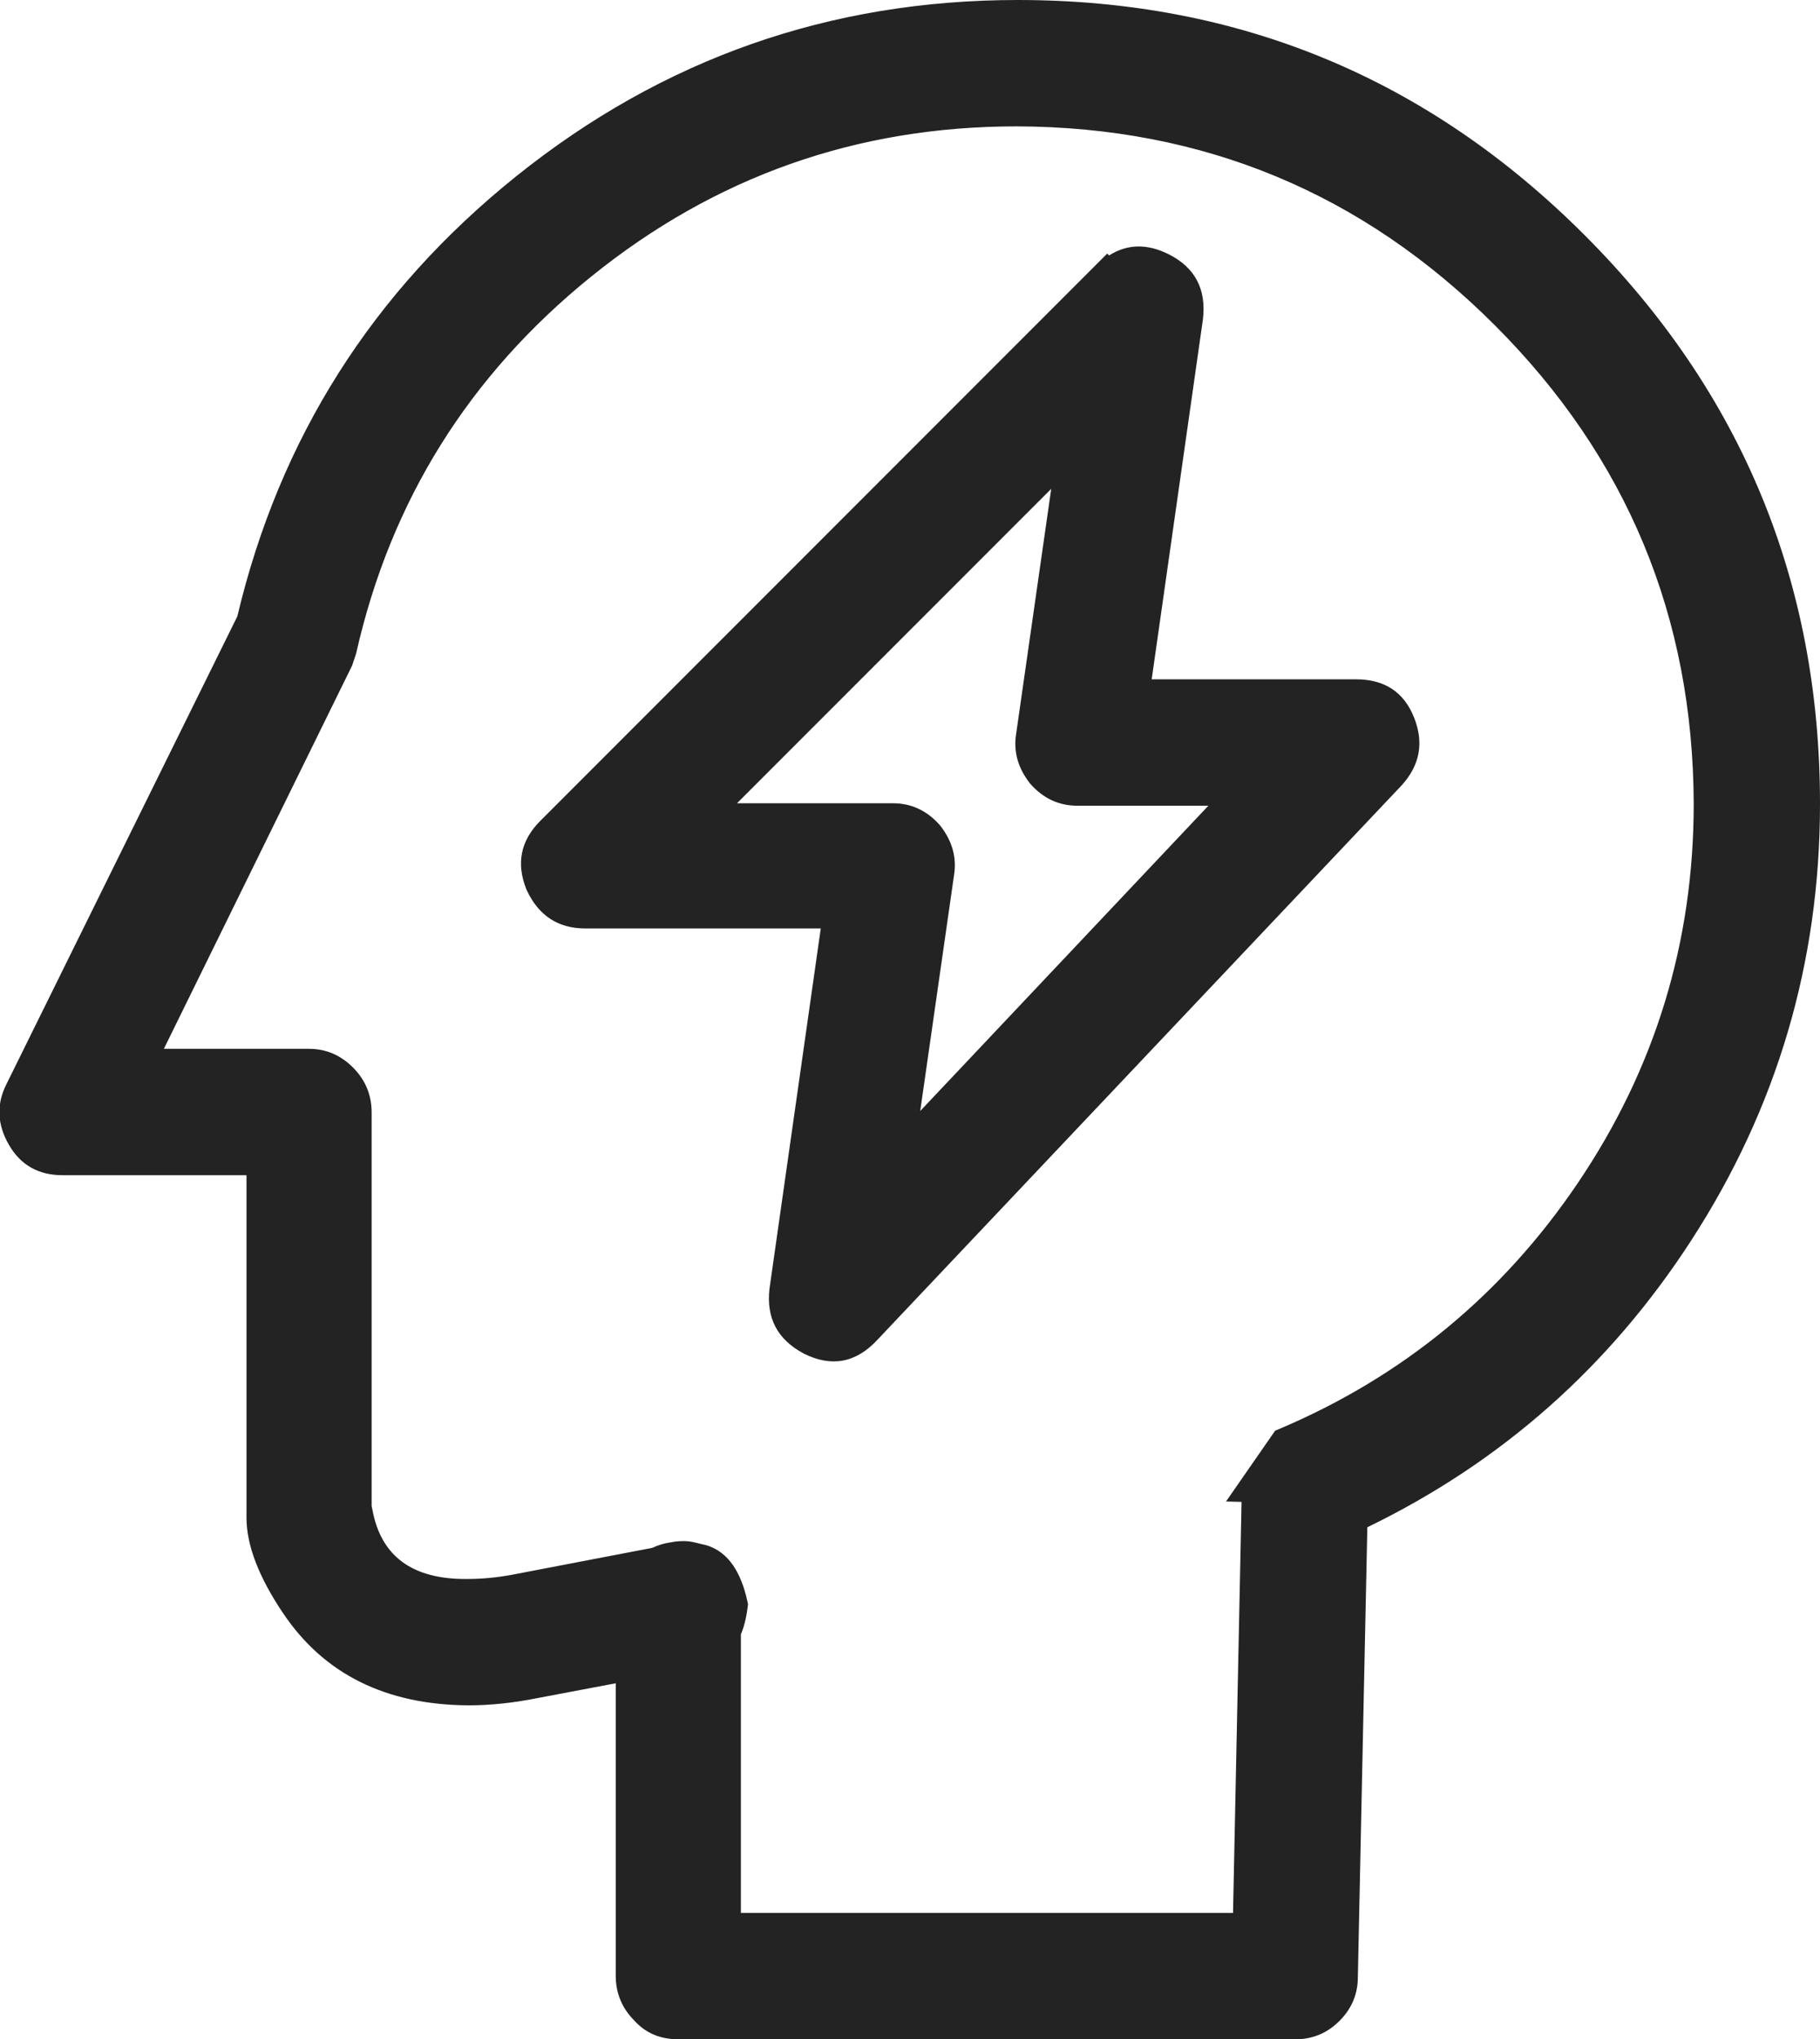
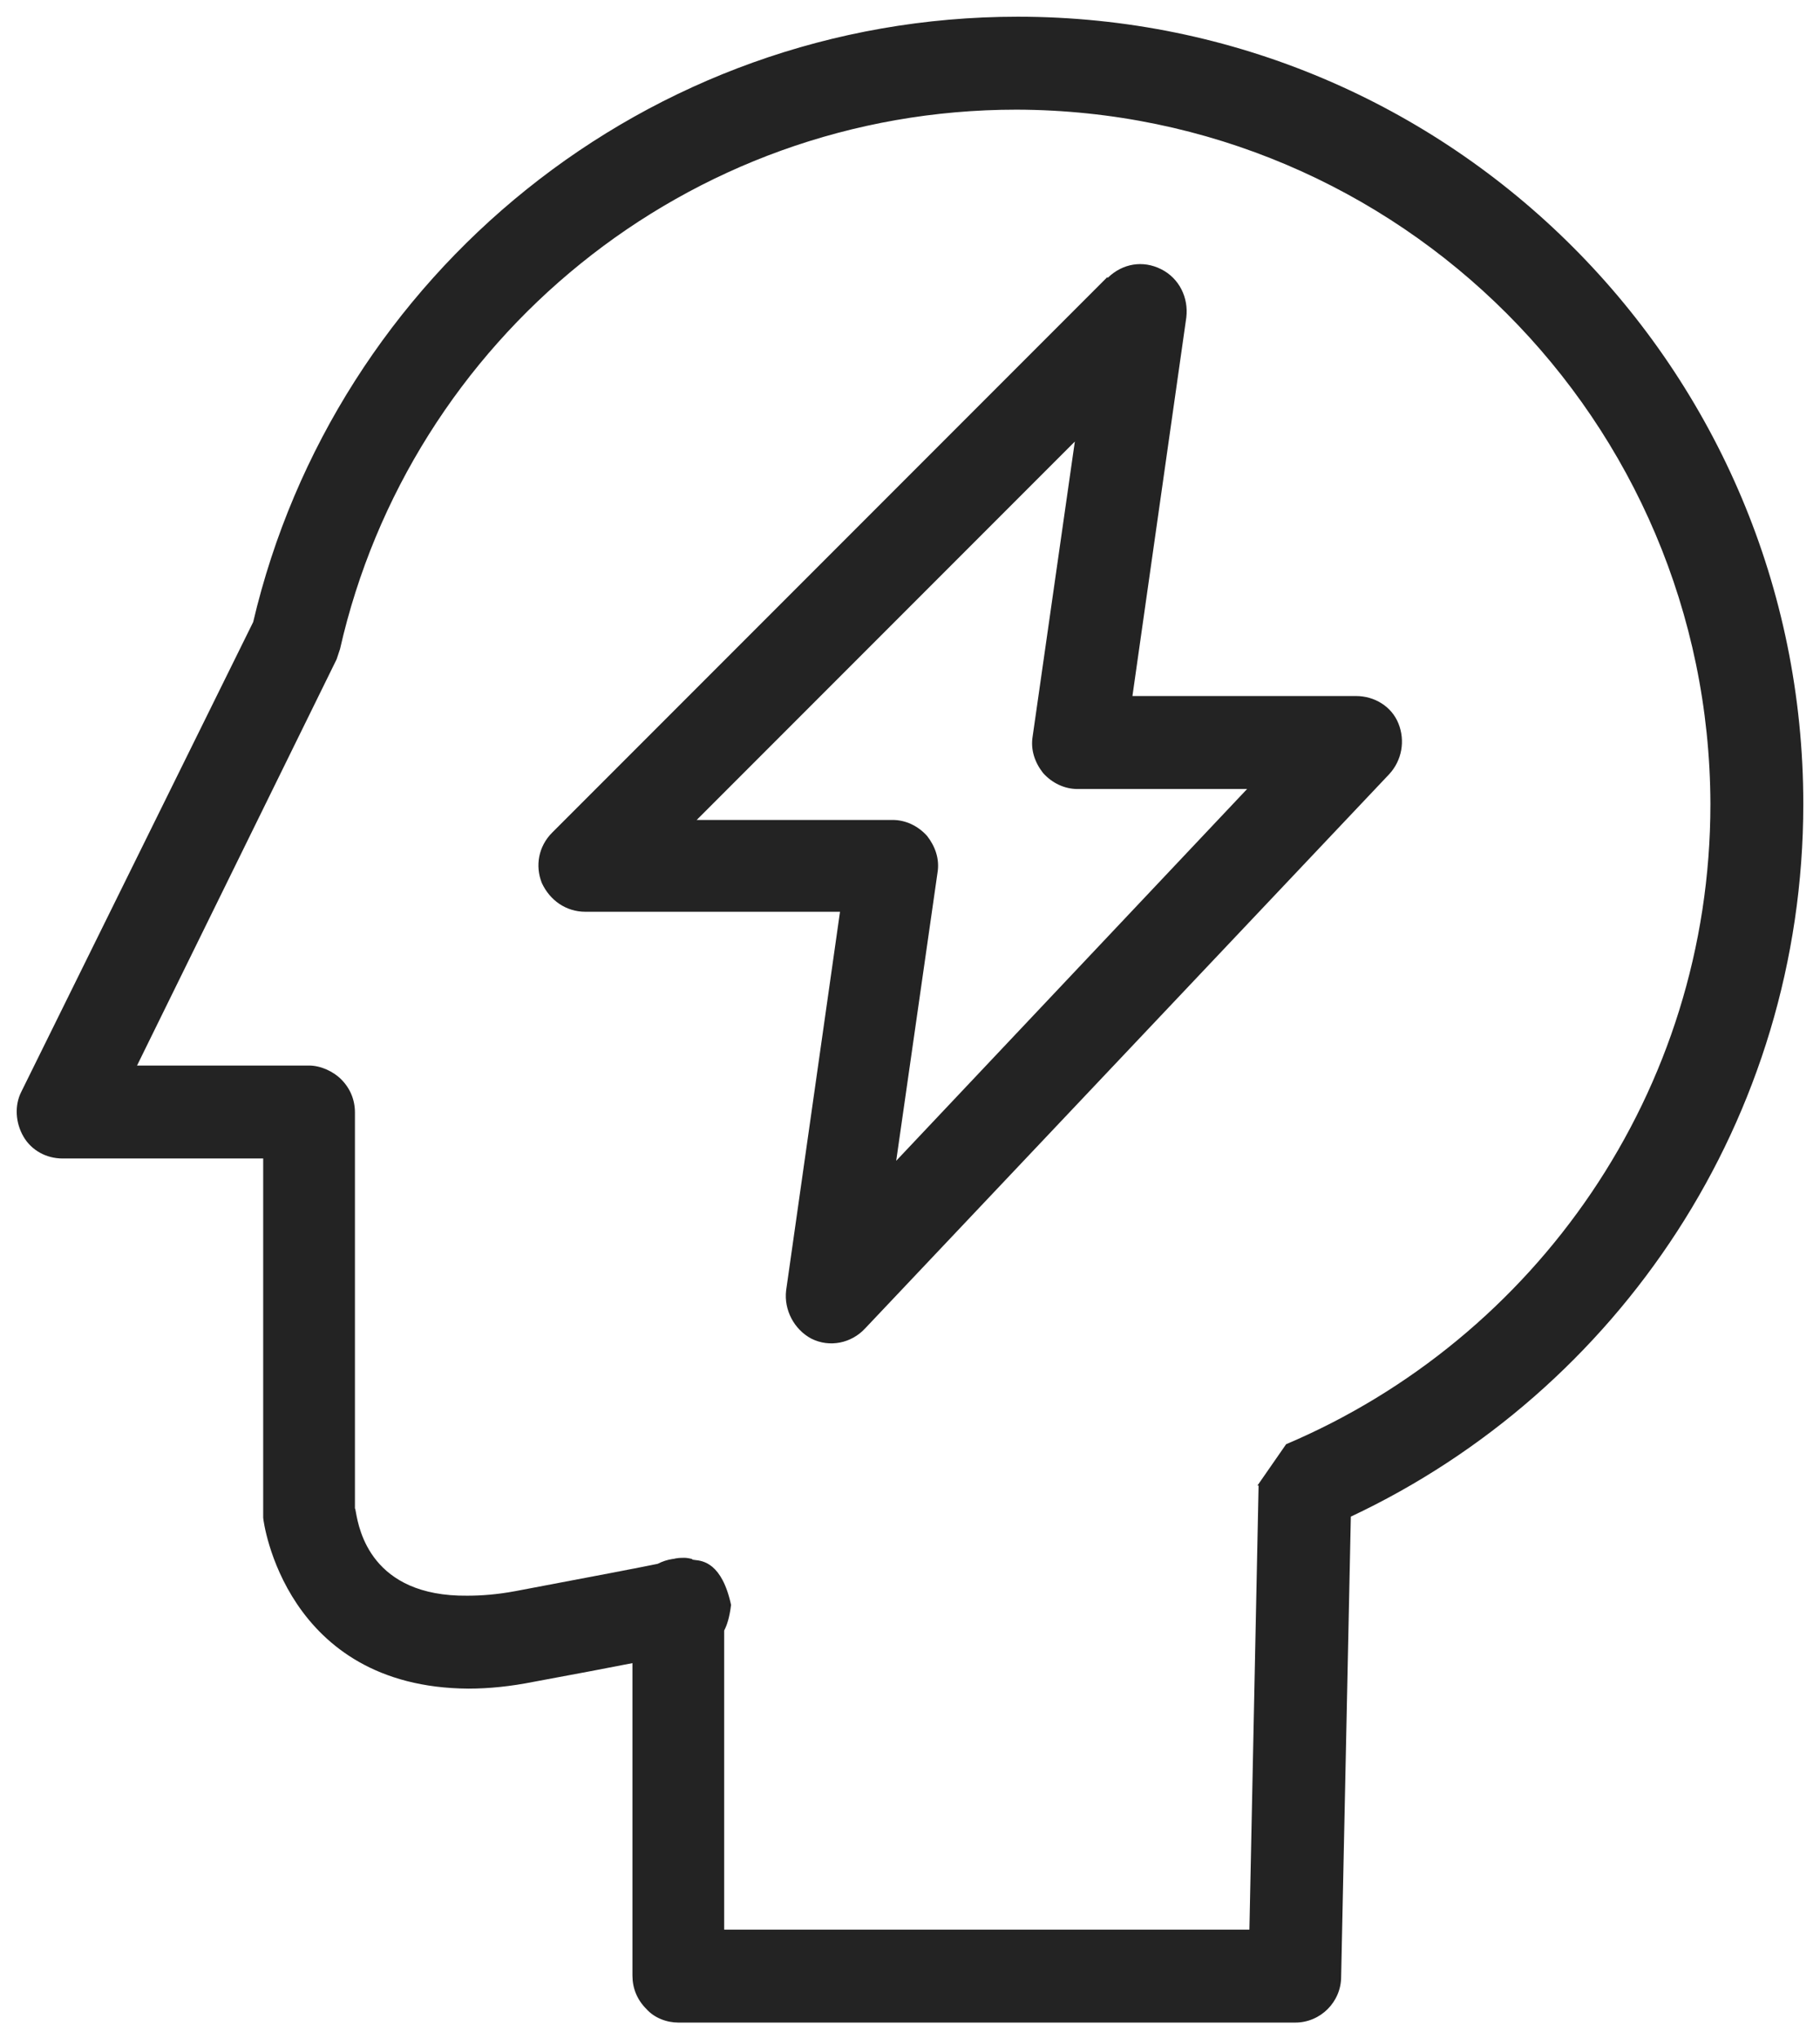
<svg xmlns="http://www.w3.org/2000/svg" fill="none" version="1.1" width="54.476" height="61" viewBox="0 0 54.476 61">
  <g>
    <path d="M40.433,45.366L40.143,59.127C40.143,59.882,39.525,60.5,38.77,60.5L20.303,60.5C19.96,60.5,19.583,60.363,19.342,60.088C19.068,59.813,18.93,59.47,18.93,59.093L18.93,49.748C18.229,49.885,17.273,50.068,15.979,50.306C15.292,50.443,14.64,50.511,14.022,50.511C8.53,50.477,7.878,45.5,7.878,45.397L7.878,34.653L1.871,34.653C1.39,34.653,0.944,34.413,0.704,34.001C0.464,33.589,0.429,33.074,0.635,32.663L7.578,18.607C10.016,8.232,19.341,0.5,30.464,0.5C43.438,0.5,53.976,11.038,53.976,24.047C53.976,33.469,48.429,41.608,40.433,45.366ZM19.685,46.778C19.148,46.888,17.915,47.126,15.429,47.594C14.88,47.697,14.399,47.731,13.988,47.731C11.108,47.761,10.745,45.746,10.653,45.238C10.64,45.164,10.632,45.122,10.624,45.122L10.624,33.28C10.624,32.903,10.486,32.559,10.212,32.285C9.972,32.045,9.594,31.873,9.251,31.873L4.102,31.873L10.075,19.722L10.178,19.413C12.271,10.18,20.544,3.28,30.429,3.28C41.894,3.315,51.161,12.582,51.196,24.047C51.196,32.663,45.944,40.042,38.496,43.2L37.638,44.436L37.672,44.437L37.397,57.72L21.676,57.72L21.676,48.773C21.762,48.611,21.838,48.371,21.882,48.006C21.61,46.751,21.033,46.688,20.808,46.664C20.75,46.658,20.715,46.654,20.715,46.633C20.578,46.598,20.509,46.598,20.475,46.598C20.2,46.598,20.2,46.633,20.132,46.633C19.972,46.657,19.822,46.707,19.685,46.778ZM33.158,8.309L33.141,8.292L16.528,24.905C16.116,25.317,16.013,25.901,16.219,26.415C16.459,26.93,16.939,27.273,17.523,27.273L25.143,27.273L23.53,38.601C23.461,39.184,23.77,39.768,24.285,40.042C24.834,40.317,25.486,40.18,25.898,39.733L41.585,23.154C41.962,22.743,42.065,22.159,41.859,21.644C41.654,21.129,41.139,20.82,40.589,20.82L33.896,20.82L35.509,9.493C35.578,8.91,35.303,8.326,34.754,8.052C34.212,7.78,33.603,7.877,33.158,8.309ZM32.172,13.208L20.853,24.527L26.722,24.527C27.1,24.527,27.477,24.699,27.752,25.008C27.992,25.317,28.13,25.695,28.061,26.106L26.825,34.722L37.328,23.601L32.248,23.601C31.871,23.601,31.493,23.429,31.219,23.12C30.978,22.811,30.841,22.434,30.91,22.022L32.172,13.208Z" fill-rule="evenodd" fill="#232323" fill-opacity="1" style="mix-blend-mode:passthrough" />
-     <path d="M50.623,37.102Q54.476,31.156,54.476,24.047Q54.476,14.086,47.439,7.042Q40.405,0,30.464,-0Q22.024,0,15.451,5.273Q9,10.448,7.104,18.436L0.188,32.439Q-0.262,33.338,0.272,34.253Q0.797,35.153,1.871,35.153L7.378,35.153L7.378,45.397Q7.378,46.629,8.476,48.259Q10.314,50.988,14.022,51.011Q14.998,51.011,16.071,50.797L18.43,50.351L18.43,59.093Q18.43,59.875,18.977,60.43Q19.485,61,20.303,61L38.77,61Q39.544,61,40.093,60.45Q40.643,59.901,40.643,59.138L40.927,45.684Q46.955,42.762,50.623,37.102ZM46.732,7.748Q53.476,14.5,53.476,24.047Q53.476,30.86,49.783,36.559Q46.186,42.11,40.221,44.913L39.94,45.045L39.643,59.117Q39.643,60,38.77,60L20.303,60Q19.93,60,19.719,59.759L19.708,59.746L19.696,59.734Q19.43,59.469,19.43,59.093L19.43,49.144L15.886,49.814Q14.899,50.011,14.022,50.011Q10.848,49.992,9.305,47.701Q8.378,46.324,8.378,45.397L8.378,34.153L1.871,34.153Q1.372,34.153,1.136,33.749Q0.875,33.302,1.082,32.886L8.052,18.777L8.065,18.721Q9.872,11.031,16.077,6.053Q22.376,1,30.464,1Q39.99,1,46.732,7.748ZM20.186,47.13Q20.044,47.155,19.916,47.221L19.851,47.255L15.523,48.085Q14.743,48.231,13.988,48.231Q10.861,48.264,10.223,45.622L10.124,45.622L10.124,33.28Q10.124,32.904,9.858,32.639Q9.593,32.373,9.251,32.373L3.299,32.373L9.611,19.532L9.695,19.278Q11.324,12.133,17.067,7.495Q22.907,2.78,30.429,2.78Q39.235,2.807,45.452,9.024Q51.669,15.241,51.696,24.045Q51.696,30.566,48.053,35.95Q44.545,41.136,38.824,43.603L38.17,44.546L37.887,58.22L21.176,58.22L21.176,48.65L21.234,48.541Q21.326,48.364,21.375,48.029Q21.177,47.207,20.754,47.161Q20.61,47.145,20.505,47.1Q20.488,47.098,20.475,47.098Q20.354,47.098,20.311,47.109Q20.247,47.125,20.186,47.13ZM37.162,44.925L36.697,44.913L38.167,42.796L38.3,42.74Q43.841,40.391,47.225,35.39Q50.696,30.26,50.696,24.048Q50.671,15.656,44.745,9.731Q38.82,3.805,30.429,3.78Q23.26,3.78,17.696,8.273Q12.212,12.701,10.665,19.524L10.66,19.548L10.538,19.912L4.905,31.373L9.251,31.373Q10.007,31.373,10.565,31.931Q11.124,32.49,11.124,33.28L11.124,45.052Q11.136,45.098,11.145,45.149Q11.525,47.257,13.988,47.231Q14.651,47.231,15.335,47.103L19.524,46.3Q19.778,46.18,20.058,46.138L20.095,46.133L20.095,46.133Q20.25,46.098,20.475,46.098Q20.64,46.098,20.837,46.148L20.986,46.185Q21.082,46.203,21.172,46.231L21.215,46.242L21.215,46.246Q22.078,46.552,22.371,47.9L22.389,47.982L22.379,48.066Q22.32,48.553,22.176,48.886L22.176,57.22L36.907,57.22L37.162,44.925ZM36.006,9.552Q36.165,8.198,34.978,7.604Q34.015,7.123,33.197,7.641L33.141,7.585L16.174,24.552Q15.289,25.437,15.755,26.601L15.76,26.614L15.766,26.627Q16.301,27.773,17.523,27.773L24.567,27.773L23.034,38.536L23.033,38.542Q22.878,39.859,24.05,40.483L24.056,40.487L24.061,40.49Q25.306,41.112,26.266,40.073L41.948,23.498Q42.778,22.593,42.324,21.459Q41.868,20.32,40.589,20.32L34.472,20.32L36.005,9.558L36.006,9.552ZM33.141,8.999L16.881,25.259Q16.467,25.673,16.678,26.217Q16.944,26.773,17.523,26.773L25.719,26.773L24.026,38.665Q23.954,39.296,24.515,39.598Q25.084,39.879,25.531,39.394L41.222,22.811Q41.616,22.381,41.395,21.83Q41.191,21.32,40.589,21.32L33.32,21.32L35.013,9.429Q35.087,8.777,34.531,8.499Q33.97,8.218,33.506,8.668L33.153,9.011L33.141,8.999ZM31.404,22.098L31.405,22.093L32.88,11.793L19.645,25.027L26.722,25.027Q27.093,25.027,27.367,25.328Q27.627,25.67,27.568,26.024L27.567,26.03L26.106,36.211L38.489,23.101L32.248,23.101Q31.878,23.101,31.603,22.8Q31.344,22.458,31.403,22.104L31.404,22.098ZM30.416,21.946Q30.286,22.736,30.824,23.427L30.834,23.44L30.845,23.452Q31.421,24.101,32.248,24.101L36.169,24.101L27.544,33.233L28.555,26.183Q28.684,25.392,28.147,24.701L28.137,24.688L28.126,24.676Q27.549,24.027,26.722,24.027L22.06,24.027L31.465,14.623L30.416,21.946ZM19.709,49.286L19.708,49.292L20.693,49.465L20.694,49.459L19.709,49.286Z" fill-rule="evenodd" fill="#232323" fill-opacity="1" />
  </g>
</svg>